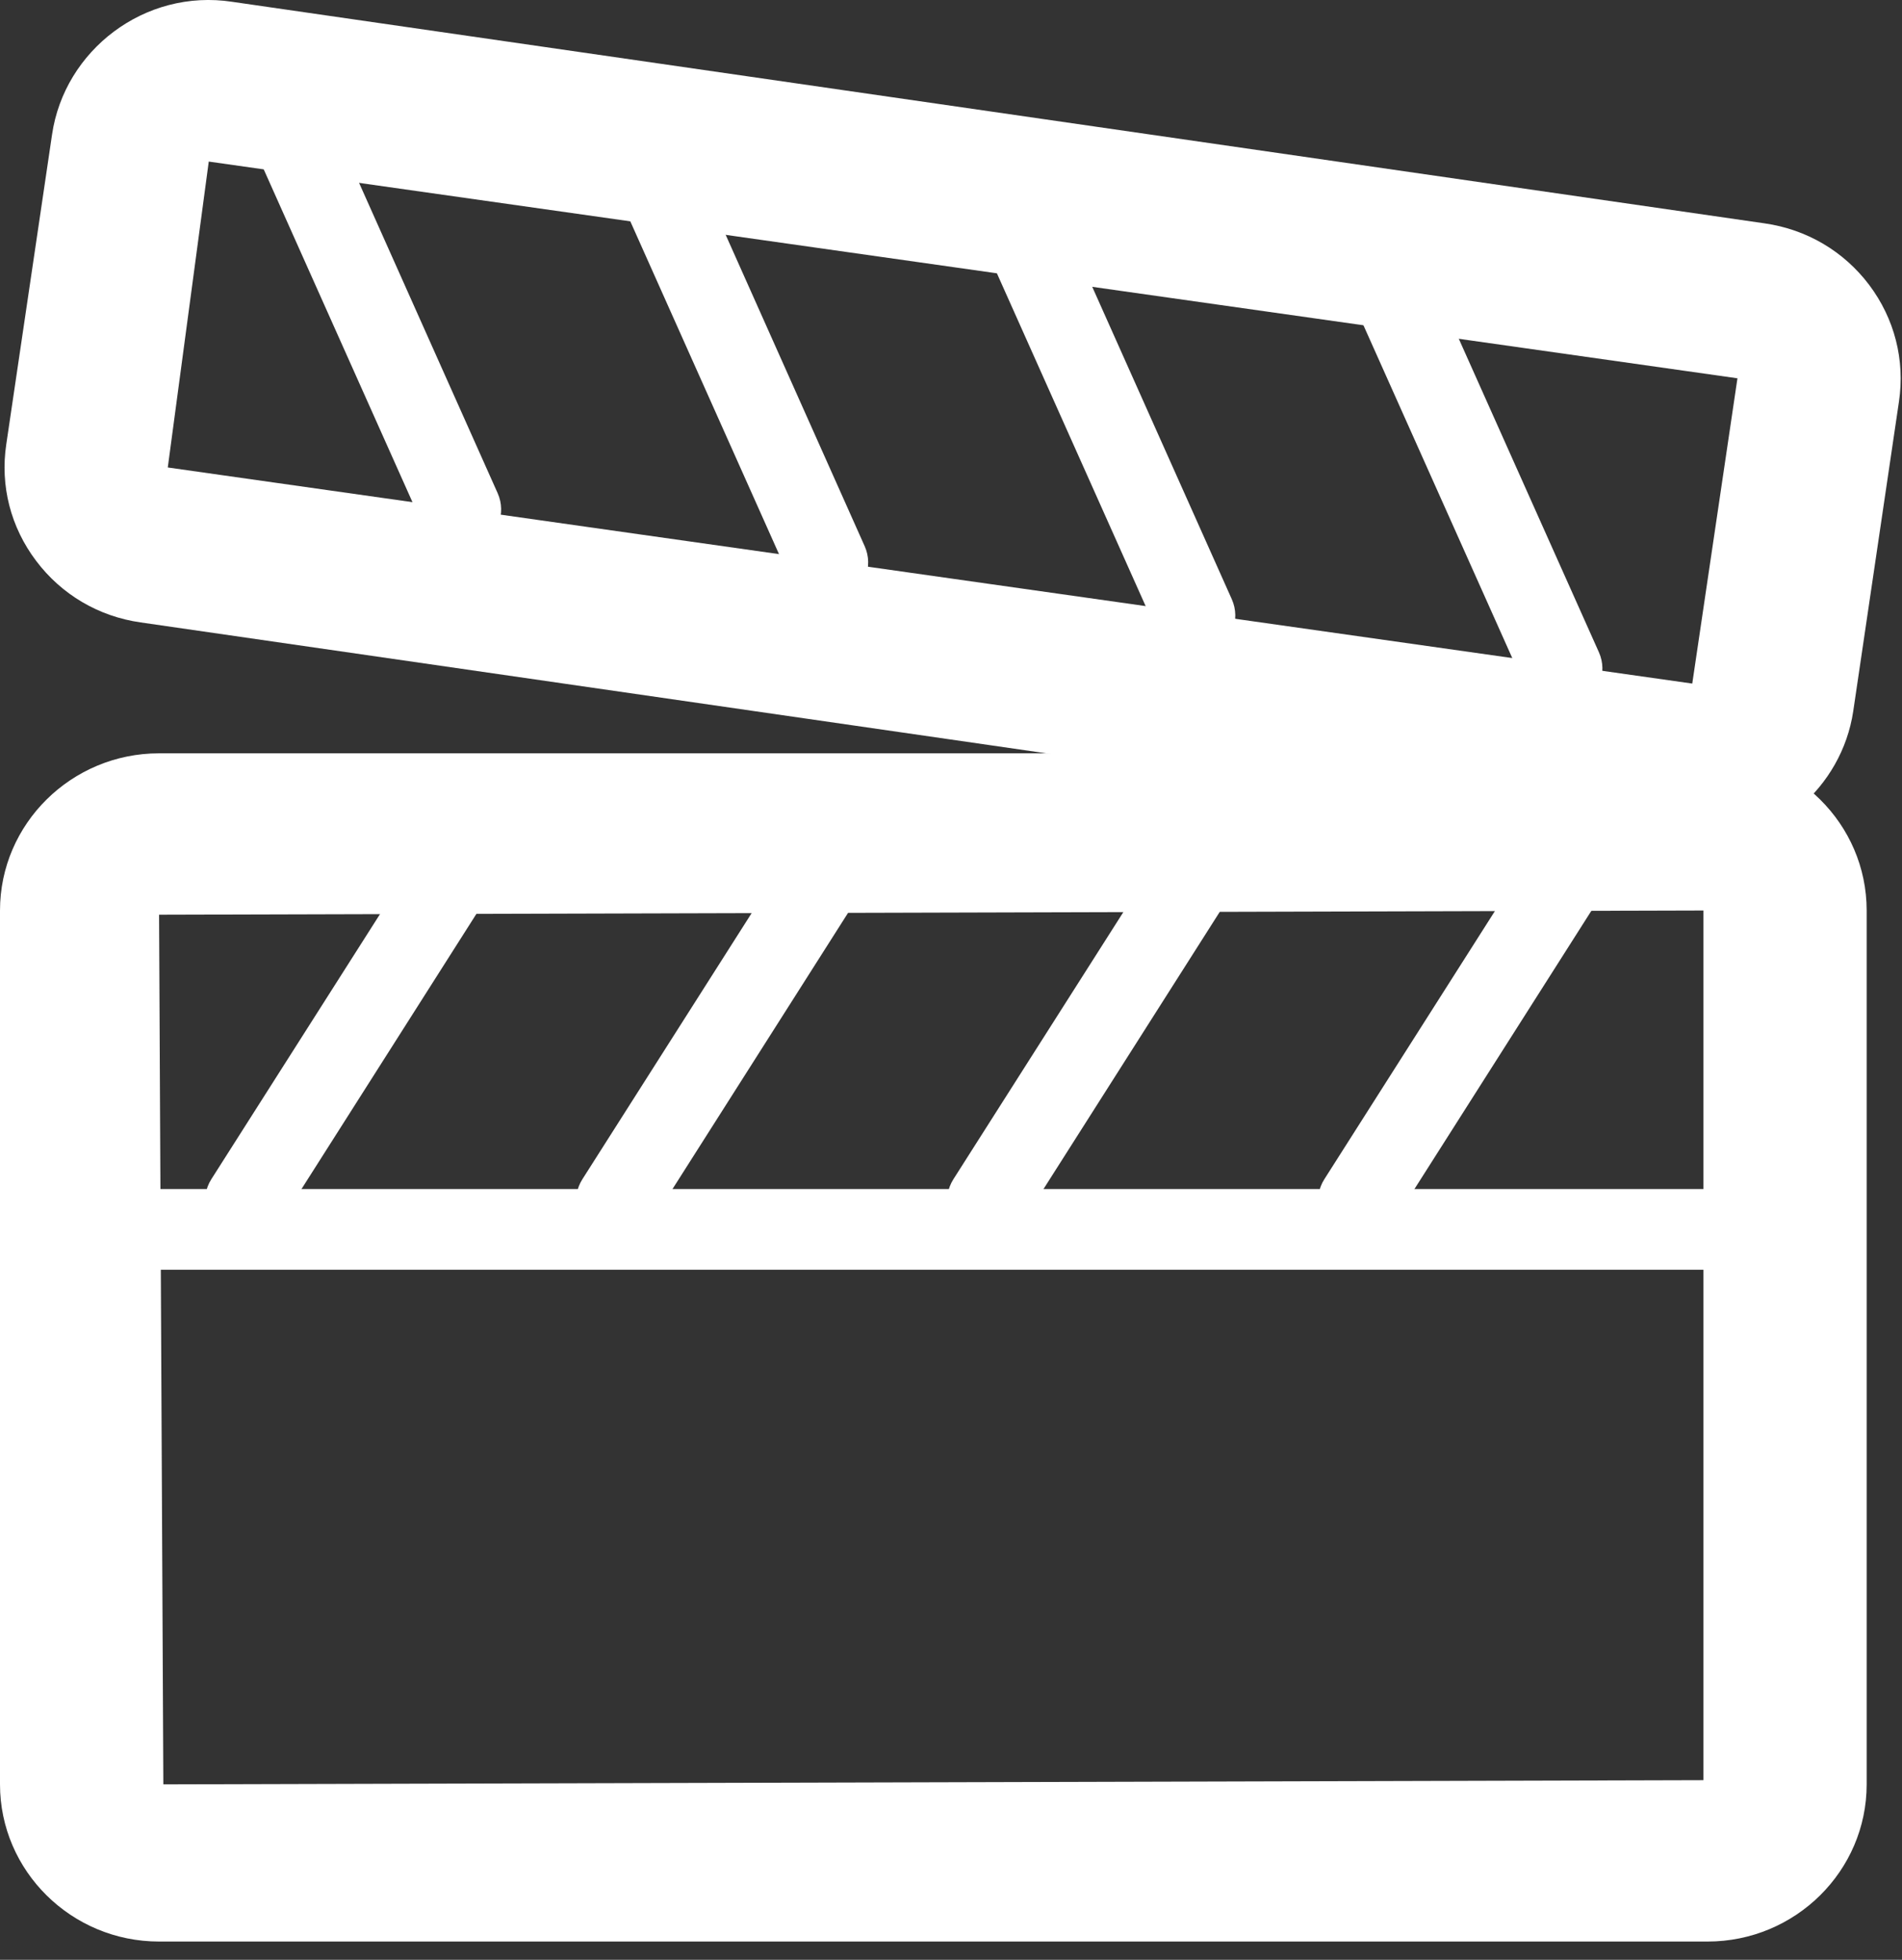
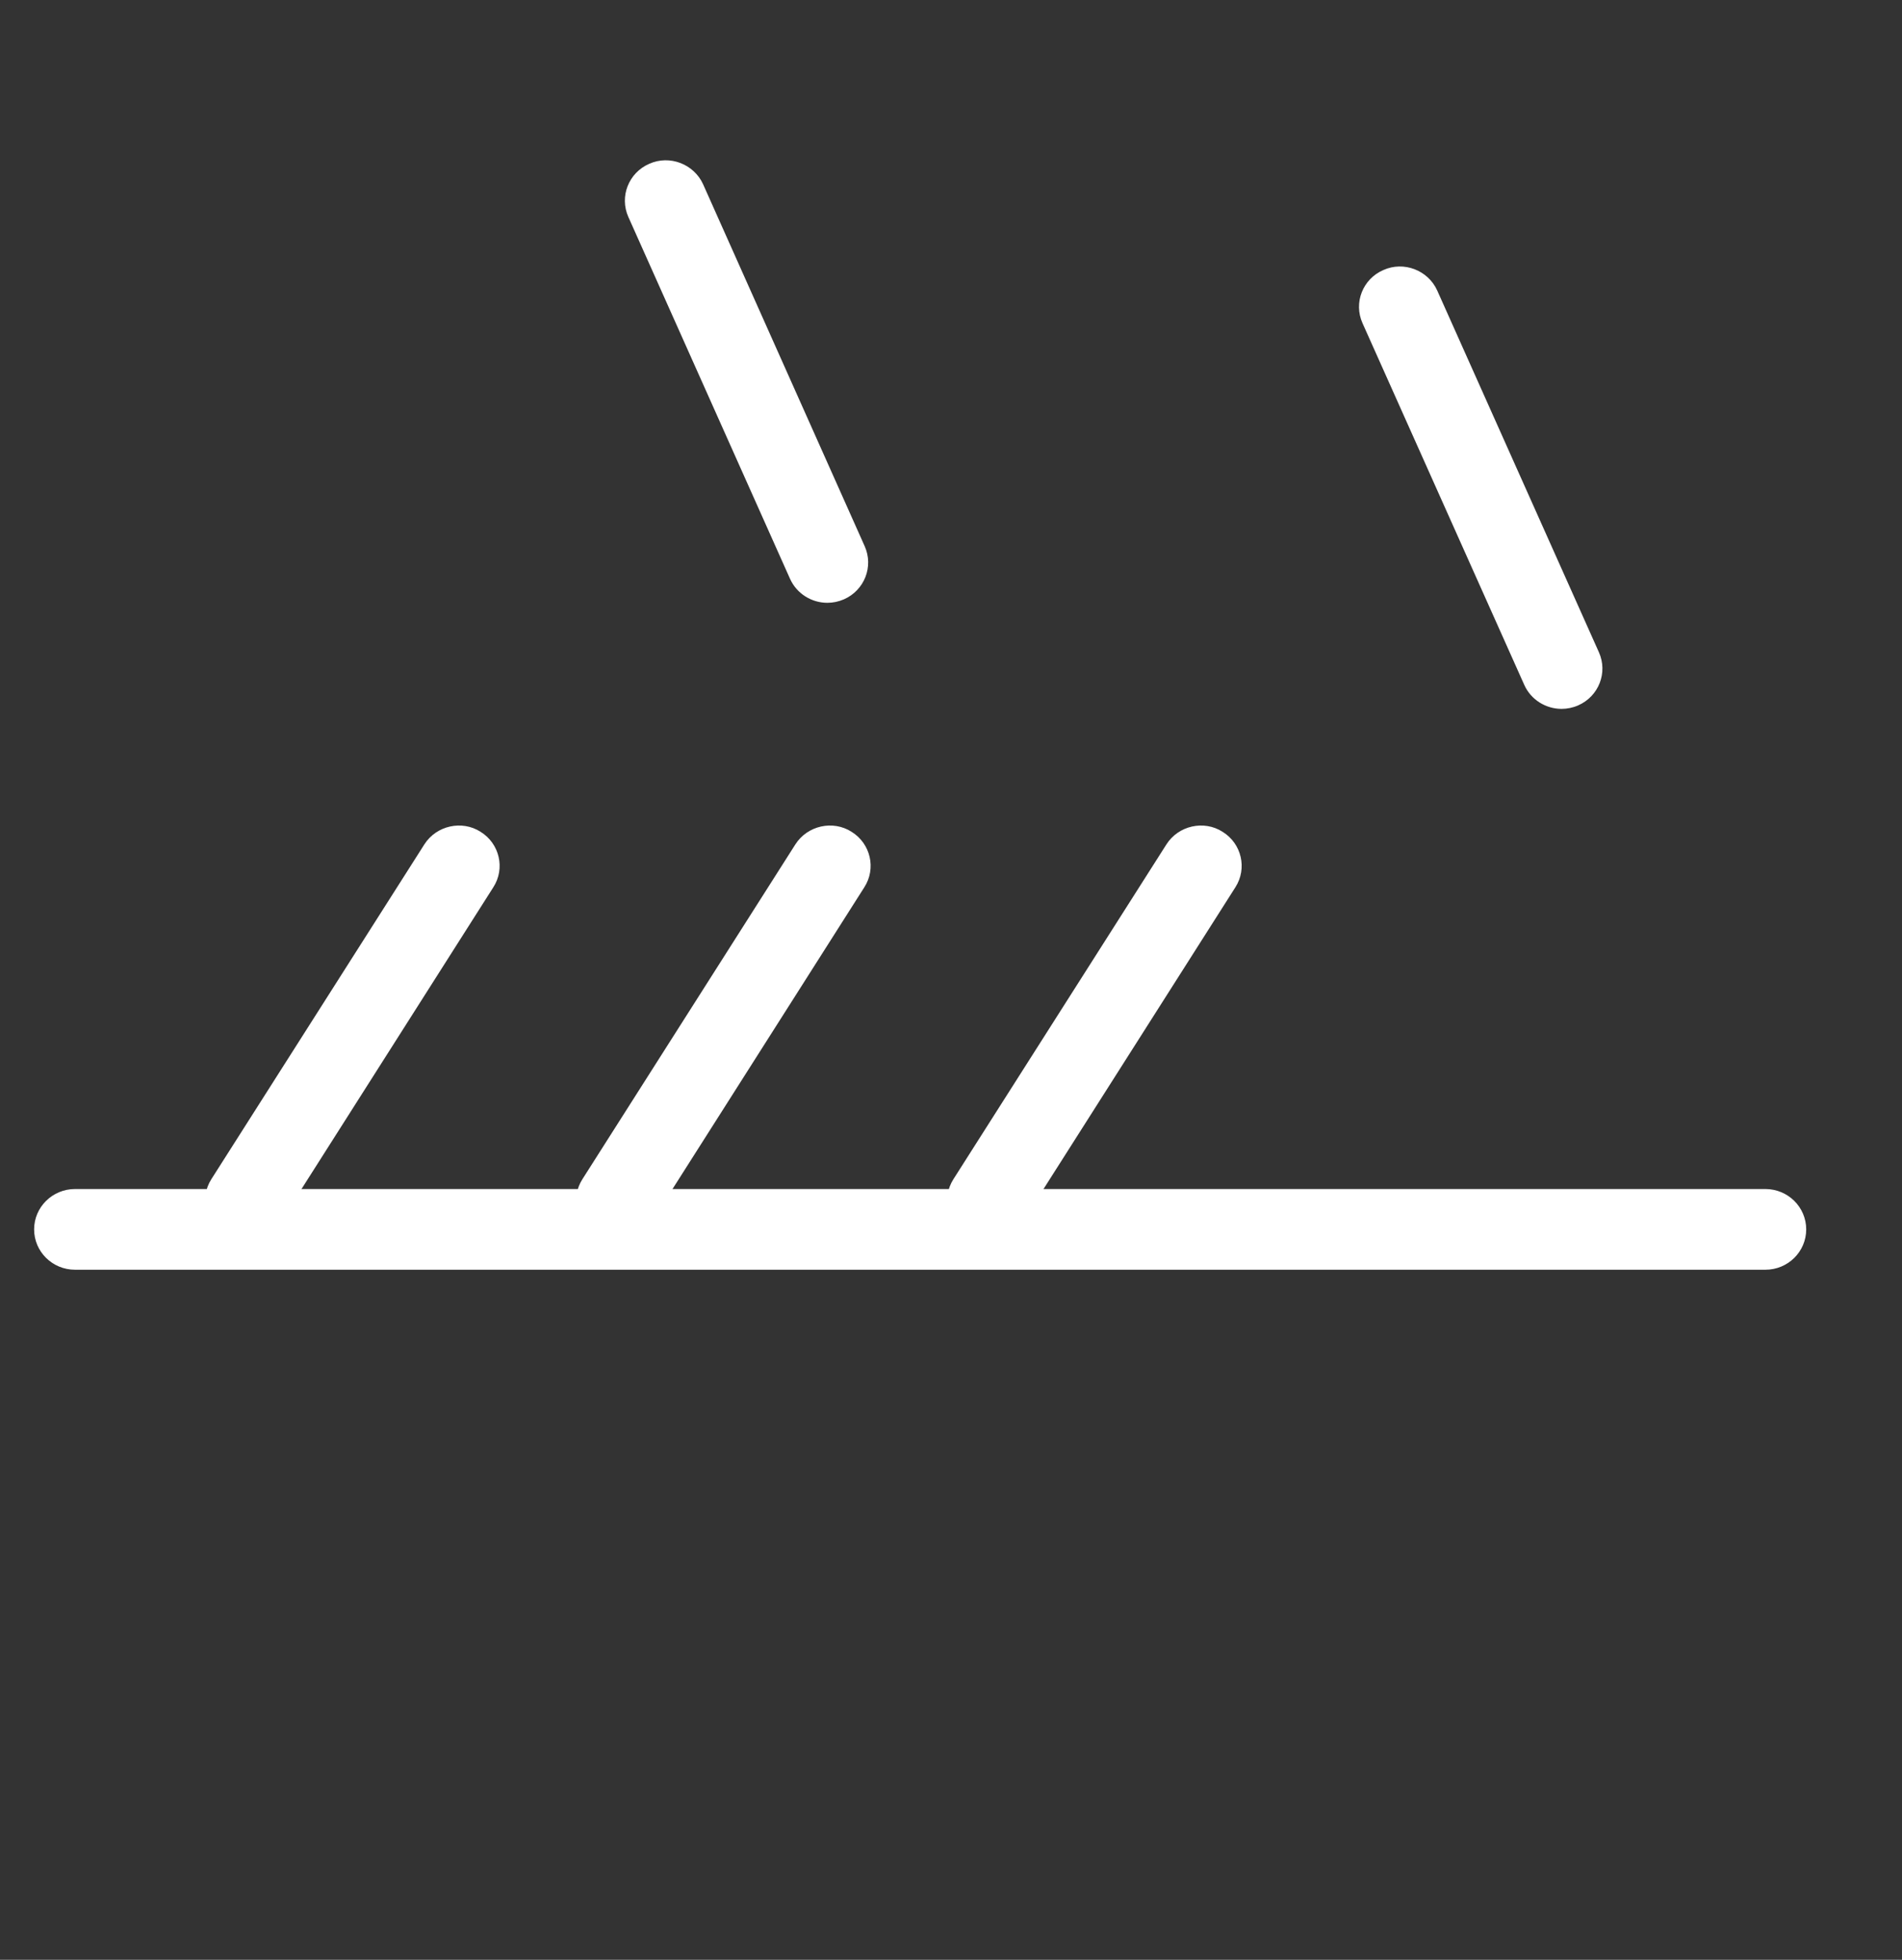
<svg xmlns="http://www.w3.org/2000/svg" width="33px" height="34px" viewBox="0 0 33 34" version="1.1">
  <rect x="0" y="0" width="33" height="34" fill="#333333" stroke="none" />
  <title>Group 2</title>
  <desc>Created with Sketch.</desc>
  <defs />
  <g id="Page-1" stroke="none" stroke-width="1" fill="none" fill-rule="evenodd">
    <g id="novosti-clanak" transform="translate(-892, -682)" fill="#FFFFFF">
      <g id="Group-2" transform="translate(892, 682)">
        <g id="Page-1">
-           <path d="M29.554,15.796 L2.76,15.869 L2.834,30.956 L29.554,30.883 L29.554,15.796 Z M29.626,33.683 L2.76,33.683 C1.239,33.683 0,32.459 0,30.956 L0,15.796 C0,14.293 1.239,13.069 2.76,13.069 L29.626,13.069 C31.149,13.069 32.387,14.293 32.387,15.796 L32.387,30.956 C32.387,32.459 31.149,33.683 29.626,33.683 L29.626,33.683 Z" id="Fill-1" />
-           <path d="M3.622,2.803 L2.911,8.11 L29.361,11.859 L30.145,6.563 L3.622,2.803 Z M29.425,14.669 C29.292,14.669 29.157,14.661 29.023,14.64 L2.44,10.798 C1.711,10.695 1.066,10.314 0.626,9.729 C0.185,9.145 0.001,8.428 0.109,7.707 L0.903,2.335 C1.116,0.876 2.507,-0.203 4.033,0.032 L30.616,3.875 C31.345,3.979 31.989,4.358 32.43,4.942 C32.87,5.527 33.055,6.247 32.947,6.969 L32.154,12.338 C31.955,13.668 30.782,14.669 29.425,14.669 L29.425,14.669 Z" id="Fill-3" />
          <path d="M30.63,22.028 L1.301,22.028 C0.91,22.028 0.592,21.715 0.592,21.328 C0.592,20.942 0.91,20.628 1.301,20.628 L30.63,20.628 C31.021,20.628 31.338,20.942 31.338,21.328 C31.338,21.715 31.021,22.028 30.63,22.028" id="Fill-5" />
          <path d="M4.267,21.529 C4.136,21.529 4.006,21.496 3.89,21.421 C3.558,21.216 3.459,20.784 3.667,20.457 L7.362,14.65 C7.57,14.322 8.014,14.223 8.337,14.43 C8.668,14.634 8.769,15.067 8.559,15.393 L4.866,21.202 C4.731,21.413 4.502,21.529 4.267,21.529" id="Fill-7" />
          <path d="M10.704,21.529 C10.574,21.529 10.443,21.496 10.327,21.421 C9.996,21.216 9.896,20.784 10.105,20.457 L13.799,14.65 C14.008,14.322 14.45,14.223 14.774,14.43 C15.105,14.634 15.206,15.067 14.996,15.393 L11.303,21.202 C11.169,21.413 10.939,21.529 10.704,21.529" id="Fill-9" />
          <path d="M17.141,21.529 C17.011,21.529 16.88,21.496 16.764,21.421 C16.433,21.216 16.334,20.784 16.542,20.457 L20.237,14.65 C20.445,14.322 20.888,14.223 21.211,14.43 C21.543,14.634 21.643,15.067 21.434,15.393 L17.74,21.202 C17.606,21.413 17.376,21.529 17.141,21.529" id="Fill-11" />
-           <path d="M23.577,21.529 C23.447,21.529 23.316,21.496 23.2,21.421 C22.869,21.216 22.77,20.784 22.978,20.457 L26.672,14.65 C26.881,14.322 27.323,14.223 27.647,14.43 C27.979,14.634 28.079,15.067 27.87,15.393 L24.176,21.202 C24.042,21.413 23.812,21.529 23.577,21.529" id="Fill-13" />
-           <path d="M7.987,9.537 C7.716,9.537 7.455,9.382 7.339,9.12 L4.534,2.845 C4.376,2.491 4.537,2.078 4.896,1.923 C5.247,1.762 5.67,1.926 5.831,2.279 L8.634,8.555 C8.793,8.909 8.631,9.322 8.273,9.477 C8.181,9.518 8.082,9.537 7.987,9.537" id="Fill-15" />
          <path d="M14.355,10.458 C14.084,10.458 13.824,10.302 13.707,10.041 L10.902,3.764 C10.744,3.41 10.907,2.997 11.264,2.842 C11.618,2.682 12.04,2.846 12.199,3.197 L15.002,9.475 C15.161,9.829 14.998,10.242 14.641,10.398 C14.549,10.438 14.45,10.458 14.355,10.458" id="Fill-17" />
-           <path d="M20.724,11.379 C20.454,11.379 20.193,11.224 20.077,10.962 L17.272,4.687 C17.113,4.333 17.275,3.92 17.633,3.765 C17.989,3.606 18.409,3.767 18.568,4.12 L21.372,10.396 C21.53,10.751 21.369,11.164 21.01,11.319 C20.918,11.36 20.819,11.379 20.724,11.379" id="Fill-19" />
          <path d="M27.094,12.298 C26.823,12.298 26.562,12.142 26.446,11.881 L23.64,5.607 C23.481,5.253 23.643,4.84 24.001,4.685 C24.354,4.525 24.777,4.687 24.936,5.04 L27.741,11.315 C27.9,11.669 27.738,12.082 27.38,12.238 C27.288,12.278 27.189,12.298 27.094,12.298" id="Fill-21" />
        </g>
      </g>
    </g>
  </g>
</svg>